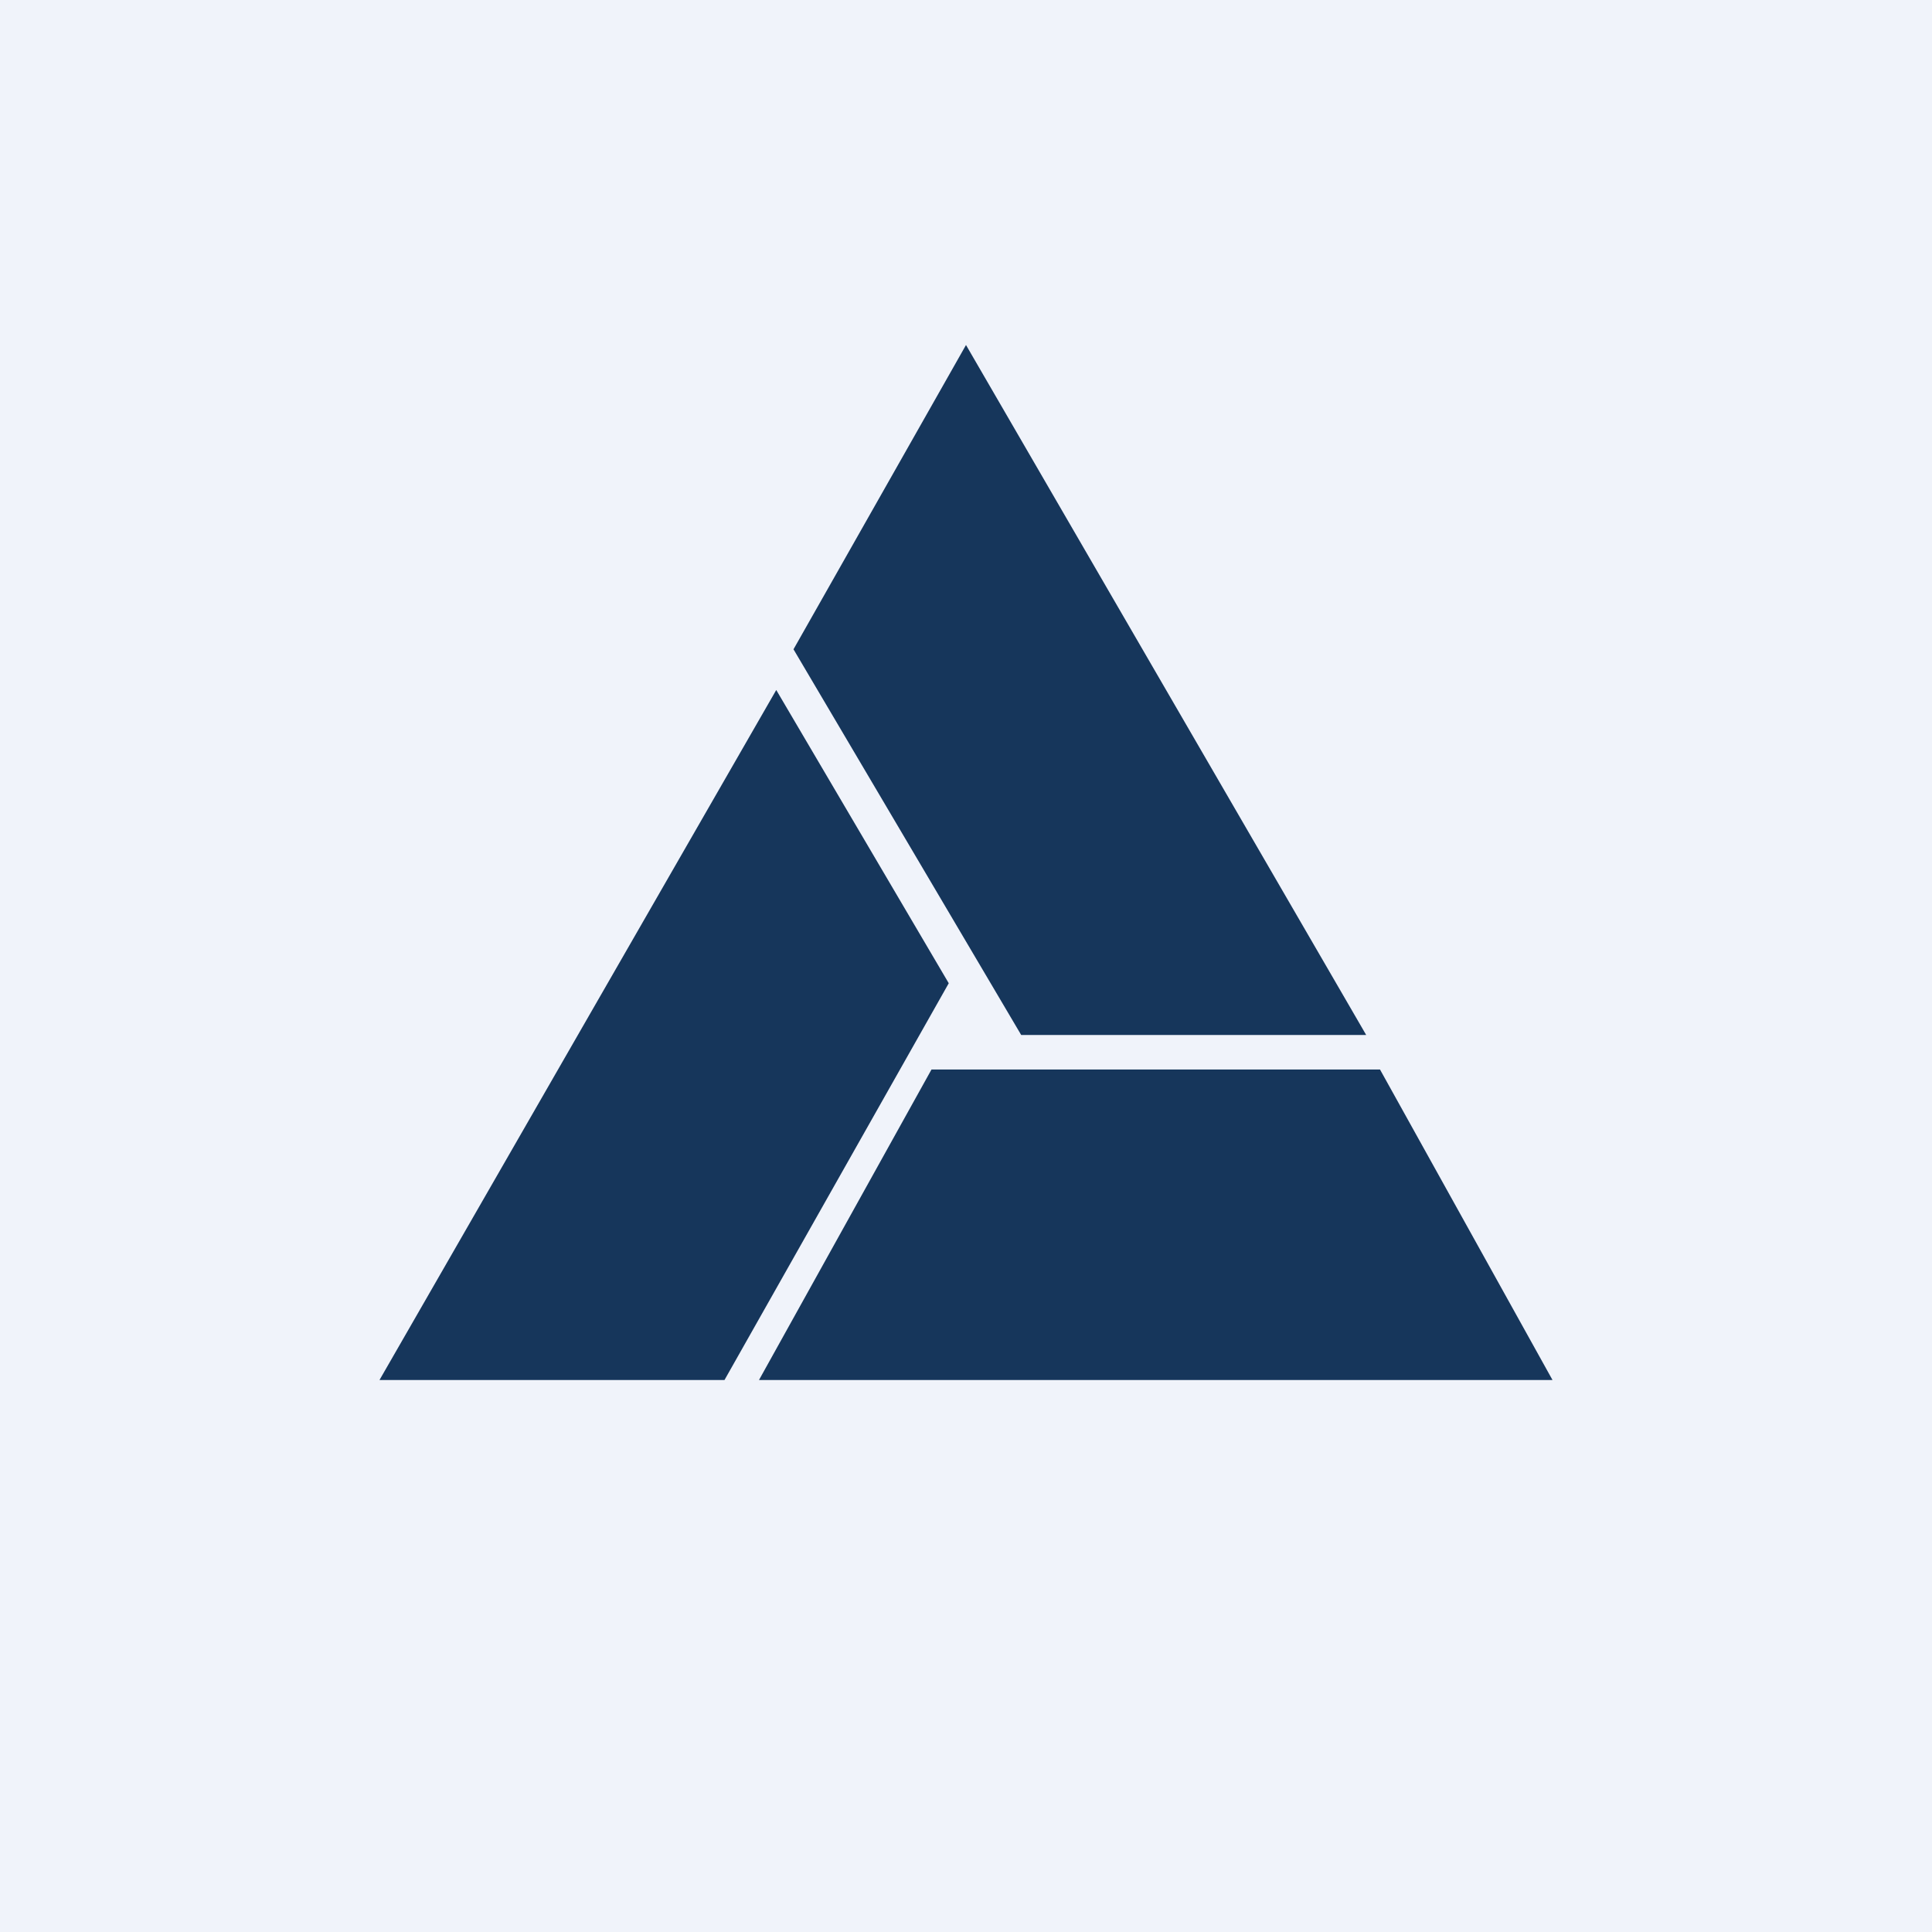
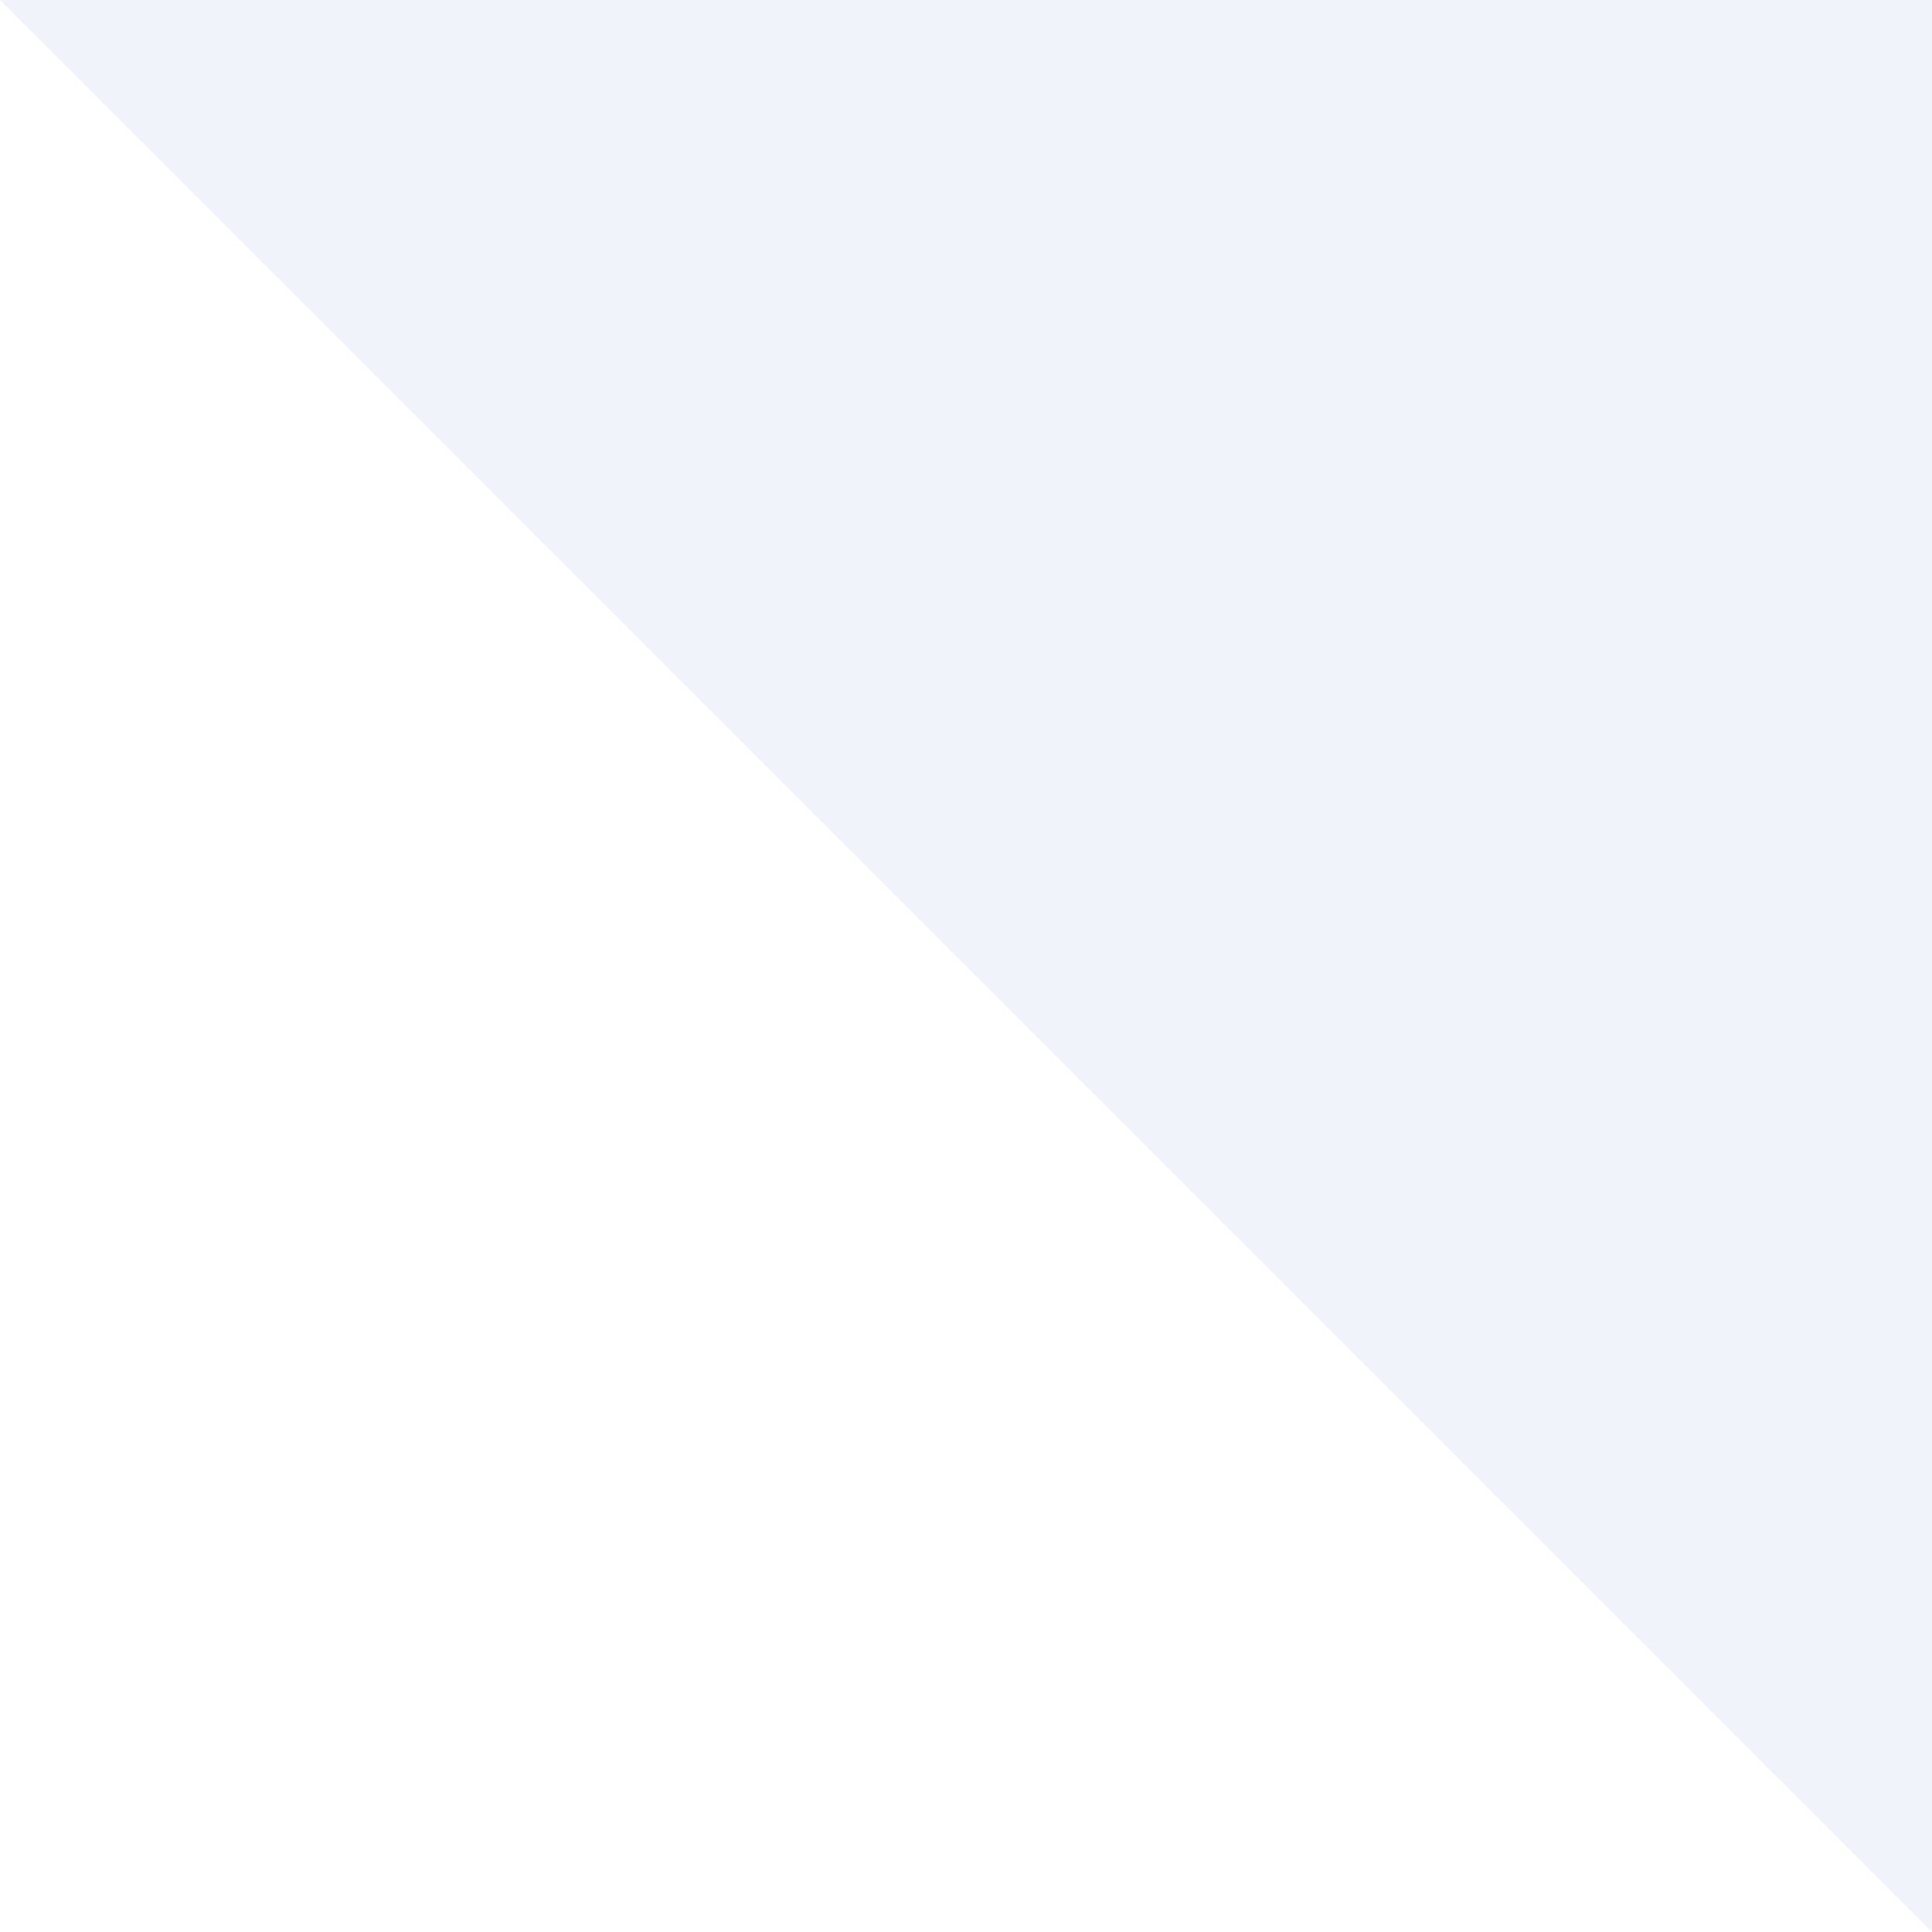
<svg xmlns="http://www.w3.org/2000/svg" width="56" height="56" viewBox="0 0 56 56">
-   <path fill="#F0F3FA" d="M0 0h56v56H0z" />
-   <path d="M40 31H27l-5 9h23l-5-9ZM22.5 20 11 40h10l6.5-11.5-5-8.5ZM39.6 30 28 10l-5 8.82L29.6 30h10Z" fill="#16365B" />
+   <path fill="#F0F3FA" d="M0 0h56v56z" />
</svg>